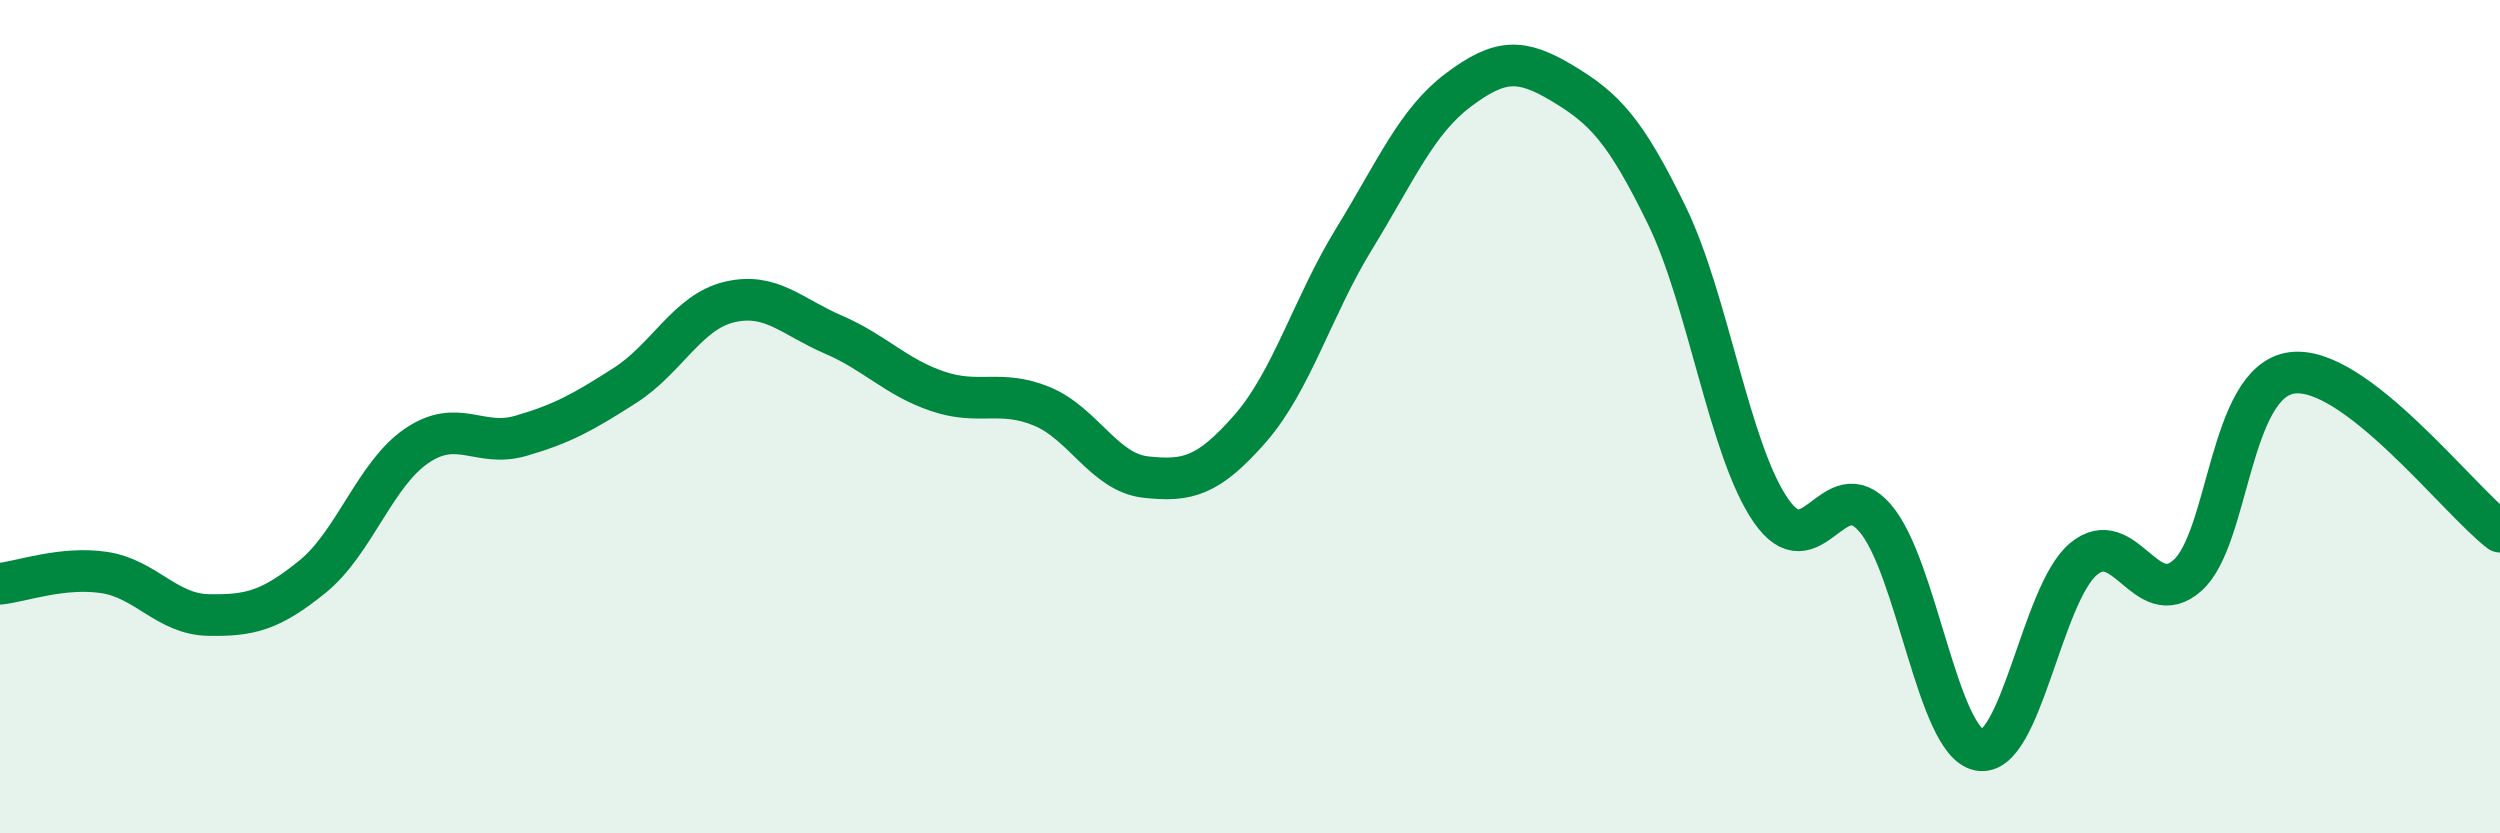
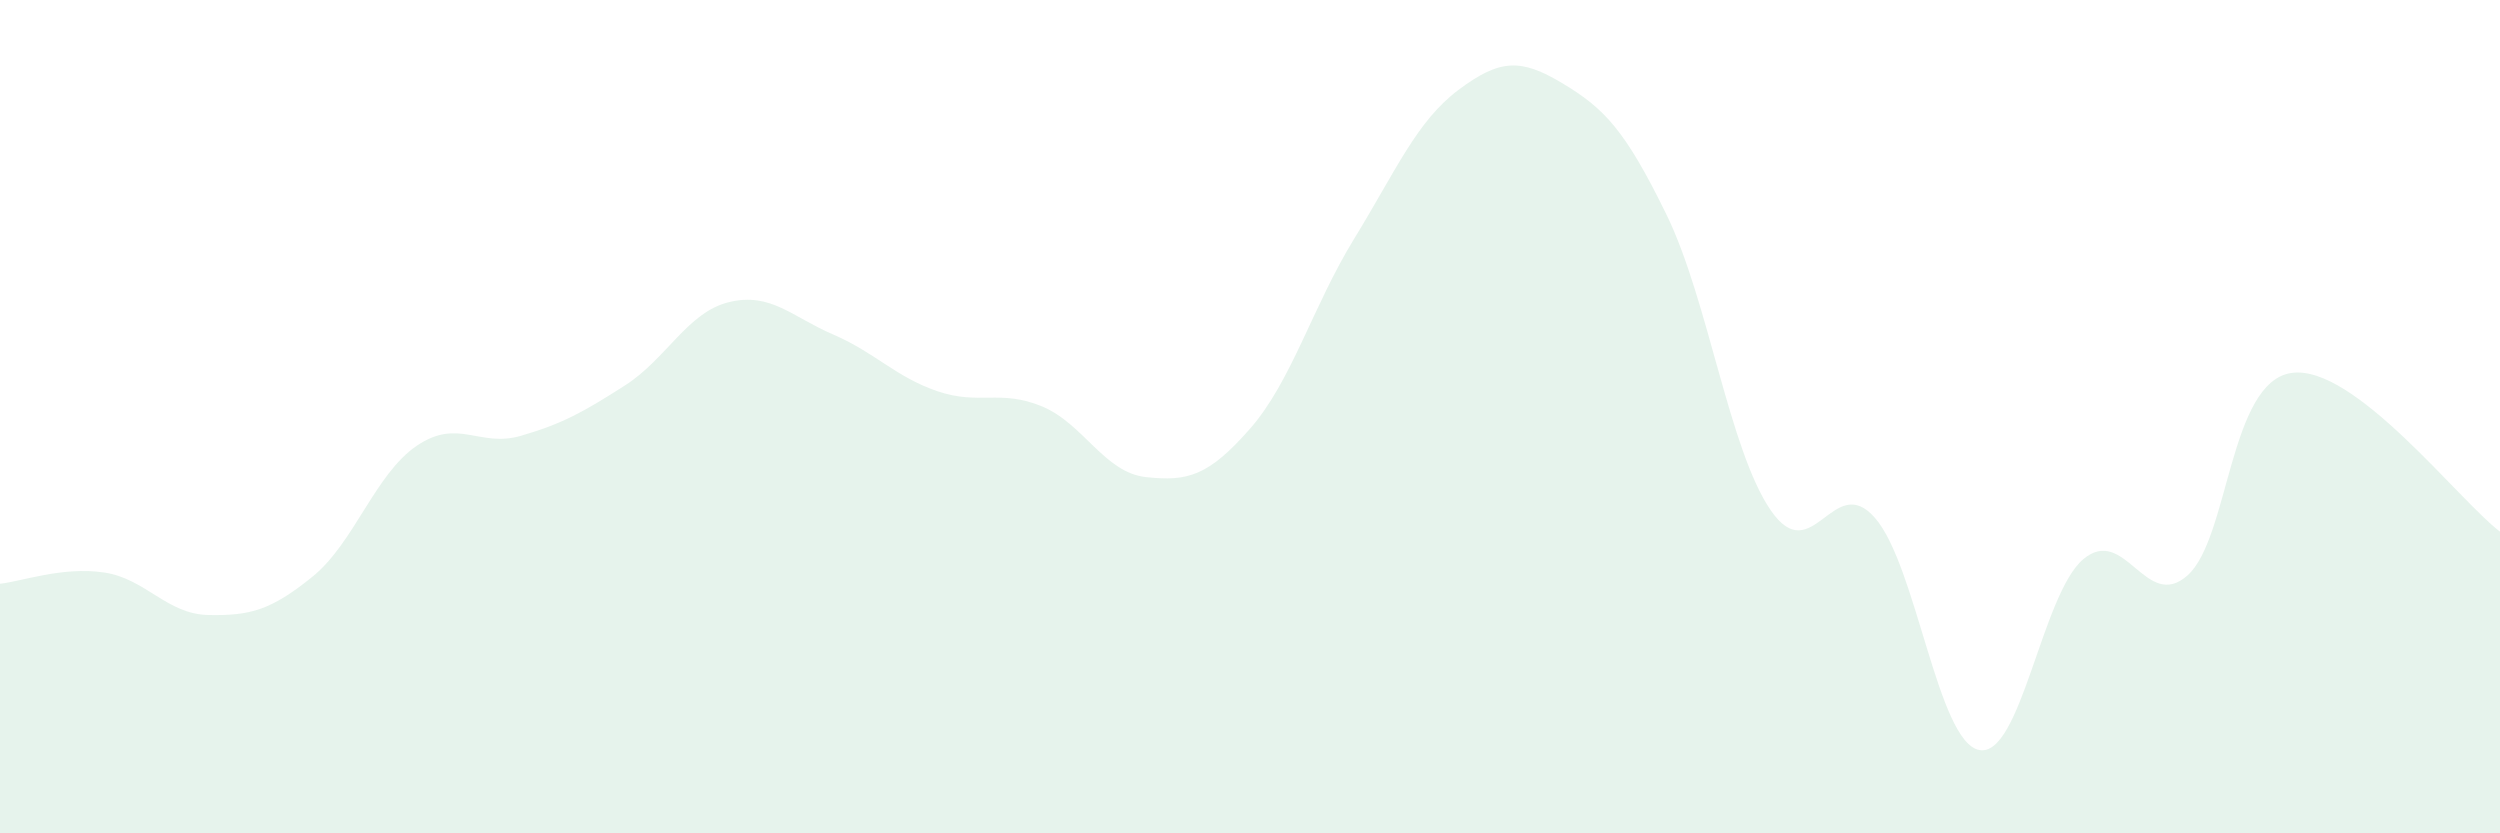
<svg xmlns="http://www.w3.org/2000/svg" width="60" height="20" viewBox="0 0 60 20">
  <path d="M 0,14.01 C 0.5,13.96 1.5,13.59 2.5,13.74 C 3.5,13.89 4,14.74 5,14.76 C 6,14.78 6.5,14.65 7.5,13.84 C 8.5,13.03 9,11.38 10,10.7 C 11,10.02 11.5,10.75 12.5,10.46 C 13.5,10.17 14,9.89 15,9.25 C 16,8.61 16.5,7.49 17.5,7.25 C 18.5,7.01 19,7.6 20,8.03 C 21,8.46 21.5,9.05 22.5,9.39 C 23.5,9.73 24,9.34 25,9.75 C 26,10.16 26.5,11.34 27.5,11.45 C 28.5,11.56 29,11.43 30,10.29 C 31,9.15 31.5,7.36 32.5,5.73 C 33.5,4.1 34,2.91 35,2.16 C 36,1.41 36.5,1.4 37.5,2 C 38.5,2.6 39,3.11 40,5.16 C 41,7.21 41.5,10.8 42.5,12.25 C 43.5,13.7 44,11.28 45,12.43 C 46,13.58 46.5,17.8 47.5,18 C 48.5,18.2 49,14.26 50,13.42 C 51,12.58 51.5,14.7 52.5,13.81 C 53.5,12.92 53.5,9.16 55,8.95 C 56.5,8.74 59,12 60,12.76L60 20L0 20Z" fill="#008740" opacity="0.1" stroke-linecap="round" stroke-linejoin="round" />
-   <path d="M 0,14.01 C 0.5,13.96 1.5,13.59 2.5,13.74 C 3.5,13.89 4,14.74 5,14.76 C 6,14.78 6.5,14.65 7.5,13.84 C 8.5,13.03 9,11.38 10,10.7 C 11,10.02 11.5,10.75 12.5,10.46 C 13.5,10.17 14,9.89 15,9.25 C 16,8.61 16.5,7.49 17.5,7.25 C 18.5,7.01 19,7.6 20,8.03 C 21,8.46 21.5,9.05 22.5,9.39 C 23.5,9.73 24,9.34 25,9.75 C 26,10.16 26.5,11.34 27.5,11.45 C 28.5,11.56 29,11.43 30,10.29 C 31,9.15 31.5,7.36 32.5,5.73 C 33.5,4.1 34,2.91 35,2.16 C 36,1.41 36.5,1.4 37.5,2 C 38.5,2.6 39,3.11 40,5.16 C 41,7.21 41.5,10.8 42.5,12.25 C 43.5,13.7 44,11.28 45,12.43 C 46,13.58 46.5,17.8 47.5,18 C 48.5,18.2 49,14.26 50,13.42 C 51,12.58 51.5,14.7 52.5,13.81 C 53.5,12.92 53.5,9.16 55,8.95 C 56.5,8.74 59,12 60,12.76" stroke="#008740" stroke-width="1" fill="none" stroke-linecap="round" stroke-linejoin="round" />
</svg>